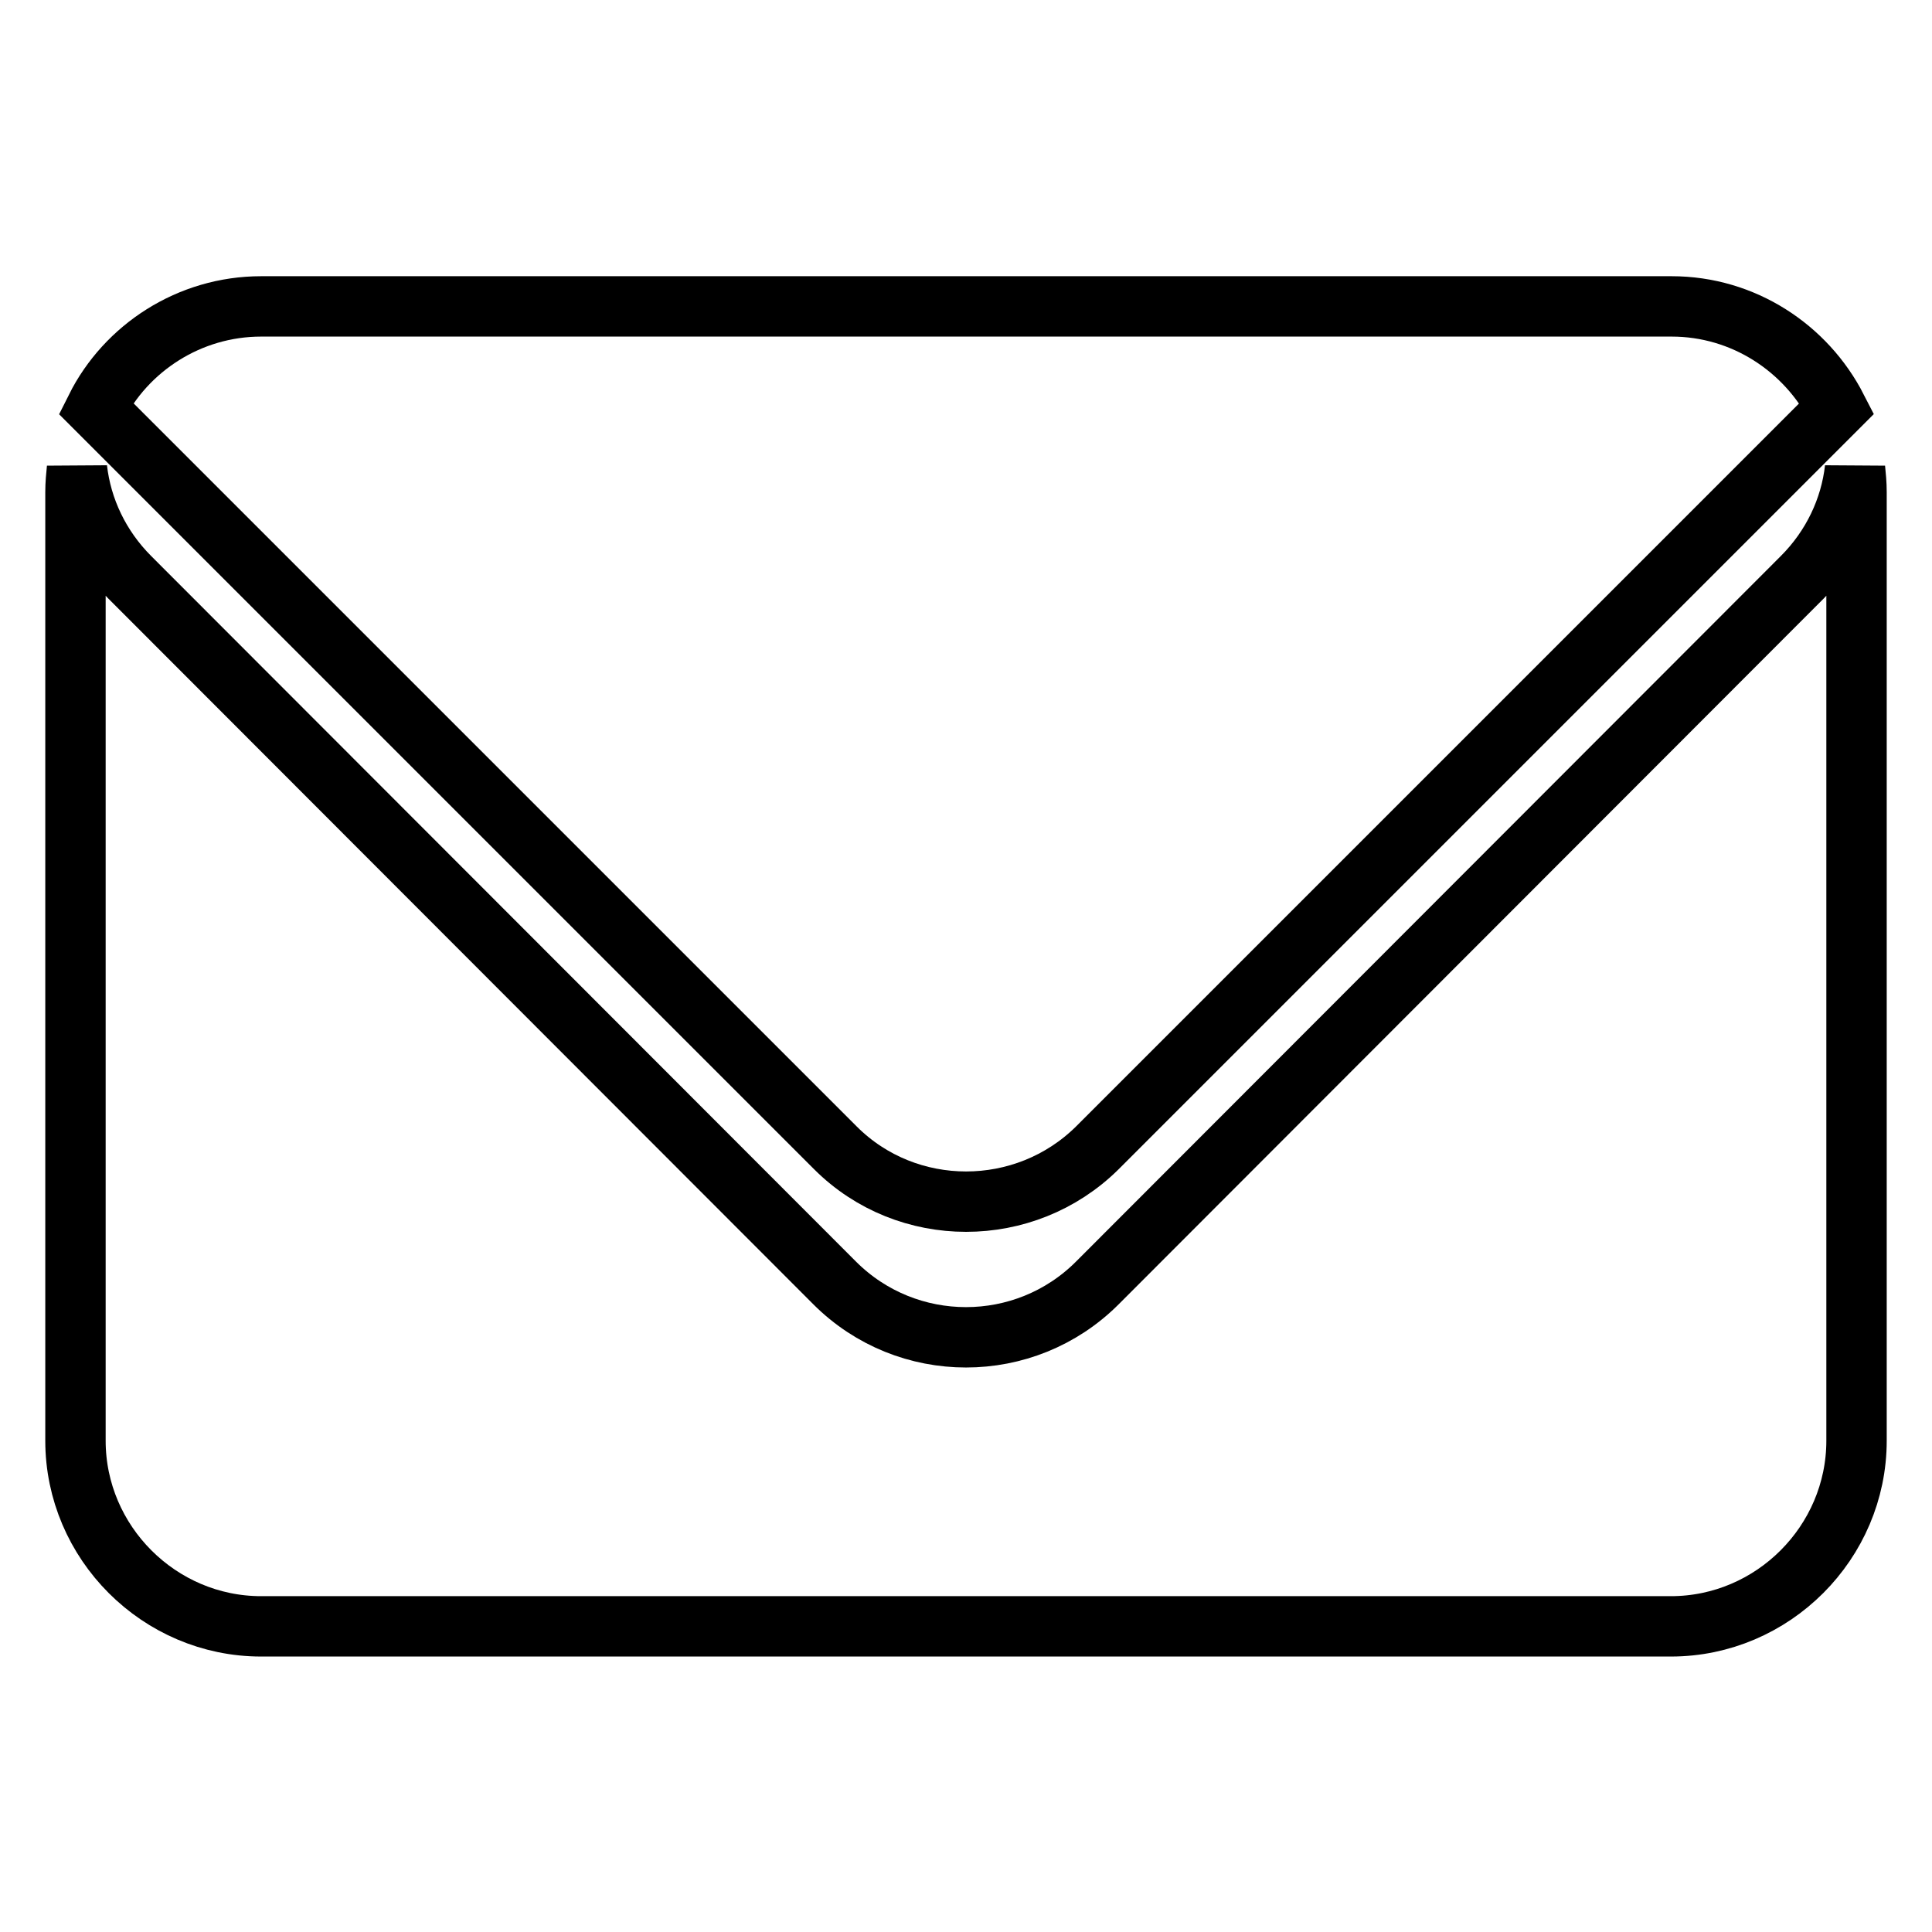
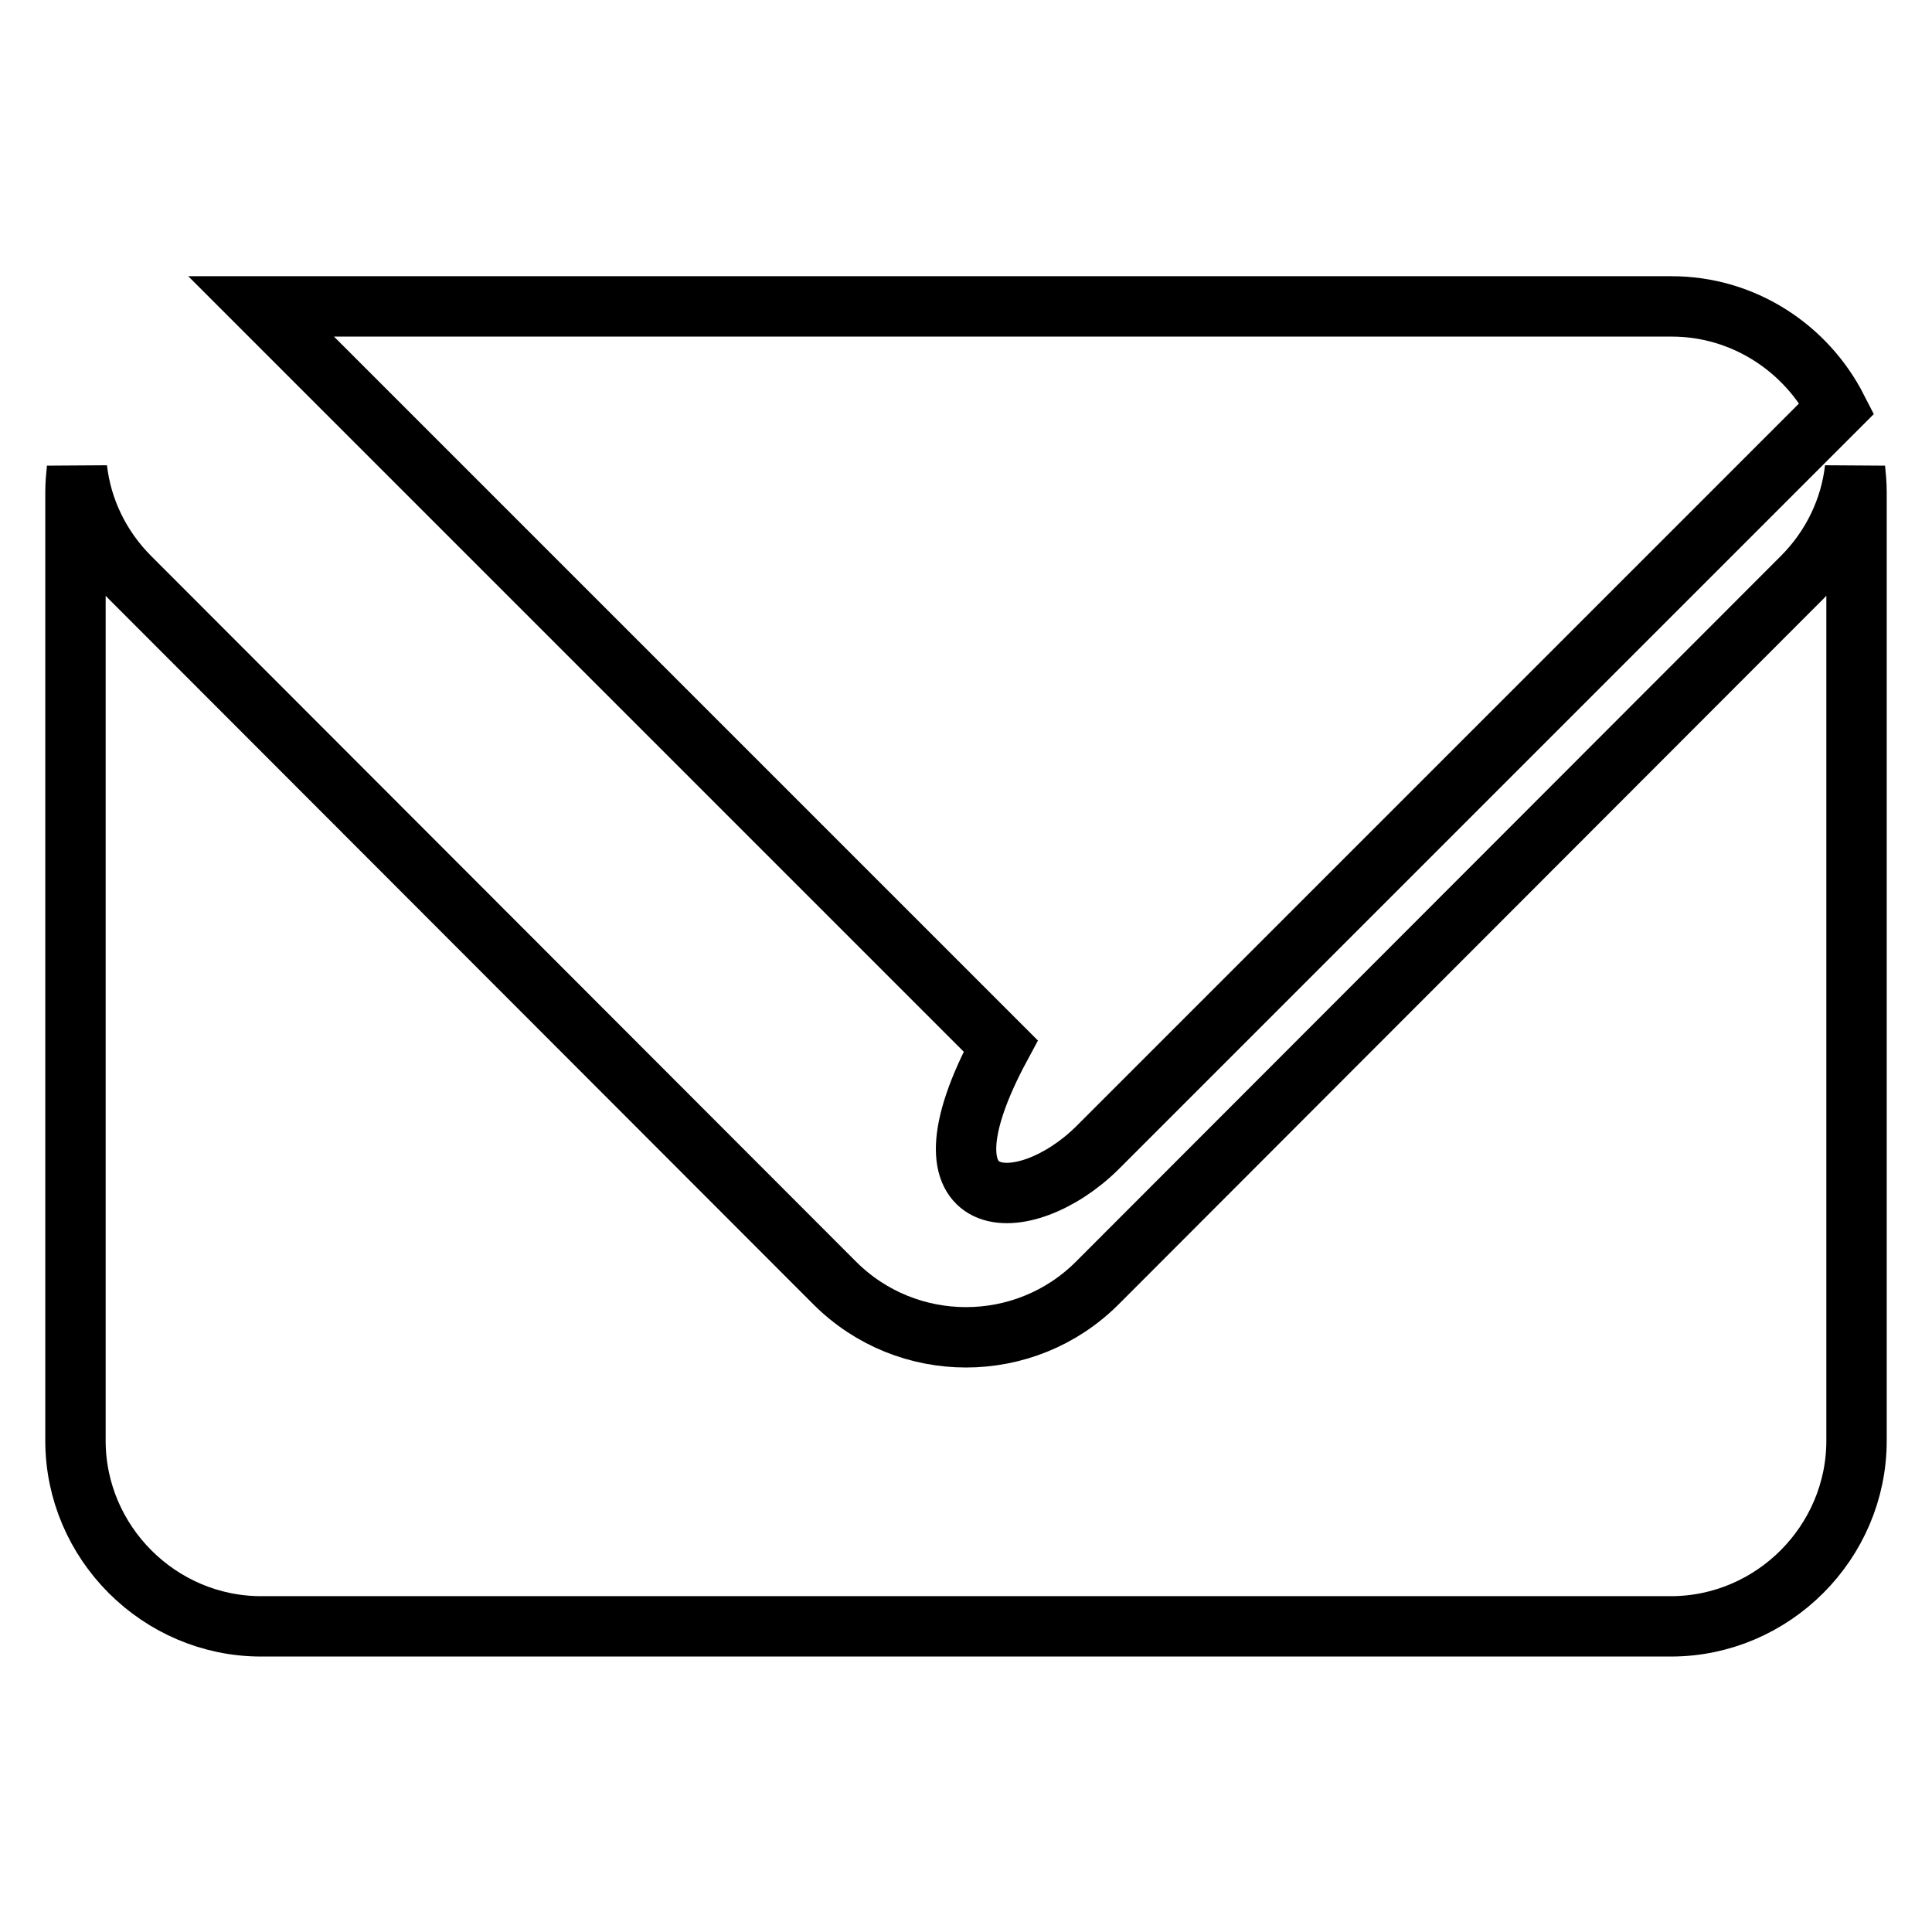
<svg xmlns="http://www.w3.org/2000/svg" version="1.1" x="0px" y="0px" viewBox="0 0 256 256" enable-background="new 0 0 256 256" xml:space="preserve">
  <g>
-     <path stroke-width="8" fill-opacity="0" stroke="#000000" d="M245.8,62.1c-0.6,5.3-3,10.4-7,14.4L145.4,170c-9.6,9.6-25.2,9.6-34.8,0L17.2,76.5c-4-4-6.4-9.1-7-14.4 c-0.1,1-0.2,2-0.2,3.1v125.7c0,13.5,11.1,24.6,24.6,24.6h186.8c13.5,0,24.6-11.1,24.6-24.6V65.2C246,64.1,245.9,63.1,245.8,62.1 L245.8,62.1L245.8,62.1L245.8,62.1z M145.4,152.1l98-98c-4.1-8-12.4-13.5-21.9-13.5H34.6c-9.5,0-17.9,5.5-21.9,13.5l98,98 C120.2,161.6,135.8,161.6,145.4,152.1L145.4,152.1L145.4,152.1L145.4,152.1z" />
+     <path stroke-width="8" fill-opacity="0" stroke="#000000" d="M245.8,62.1c-0.6,5.3-3,10.4-7,14.4L145.4,170c-9.6,9.6-25.2,9.6-34.8,0L17.2,76.5c-4-4-6.4-9.1-7-14.4 c-0.1,1-0.2,2-0.2,3.1v125.7c0,13.5,11.1,24.6,24.6,24.6h186.8c13.5,0,24.6-11.1,24.6-24.6V65.2C246,64.1,245.9,63.1,245.8,62.1 L245.8,62.1L245.8,62.1L245.8,62.1z M145.4,152.1l98-98c-4.1-8-12.4-13.5-21.9-13.5H34.6l98,98 C120.2,161.6,135.8,161.6,145.4,152.1L145.4,152.1L145.4,152.1L145.4,152.1z" />
  </g>
</svg>